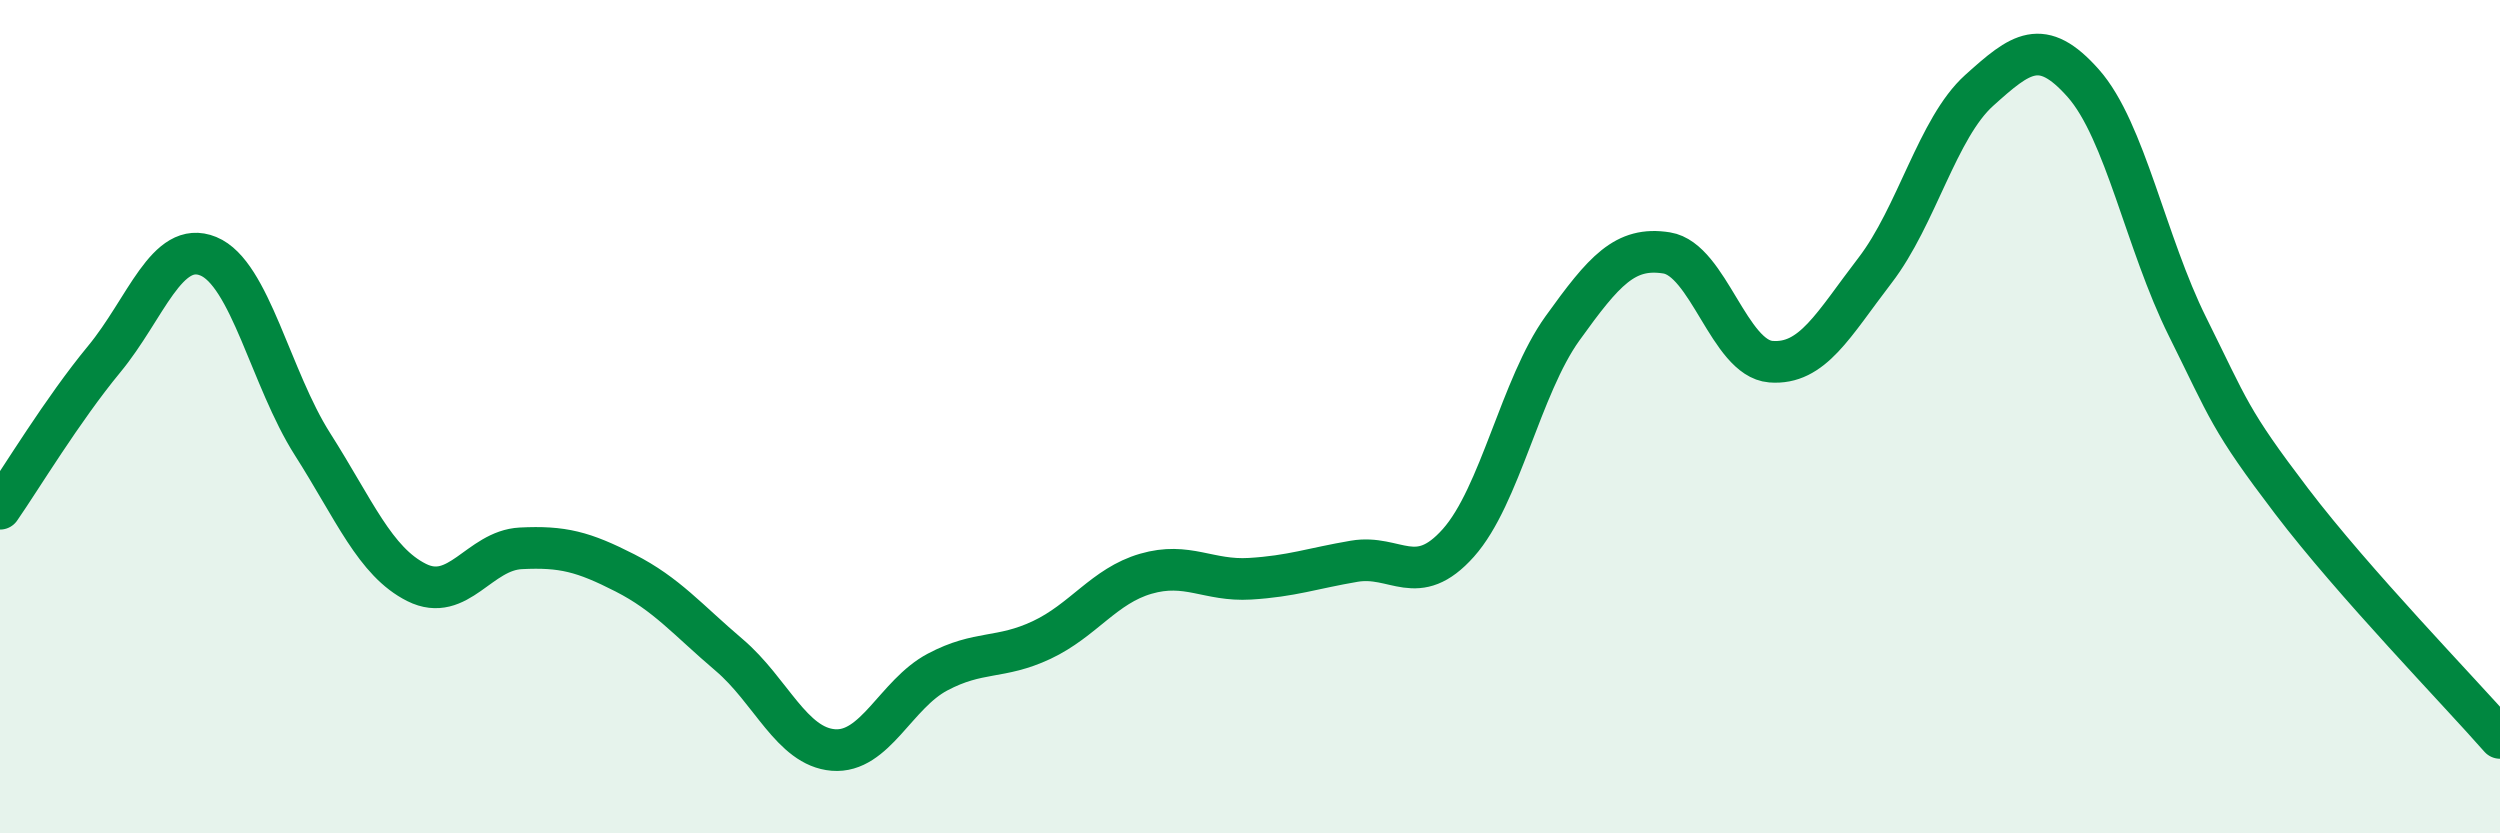
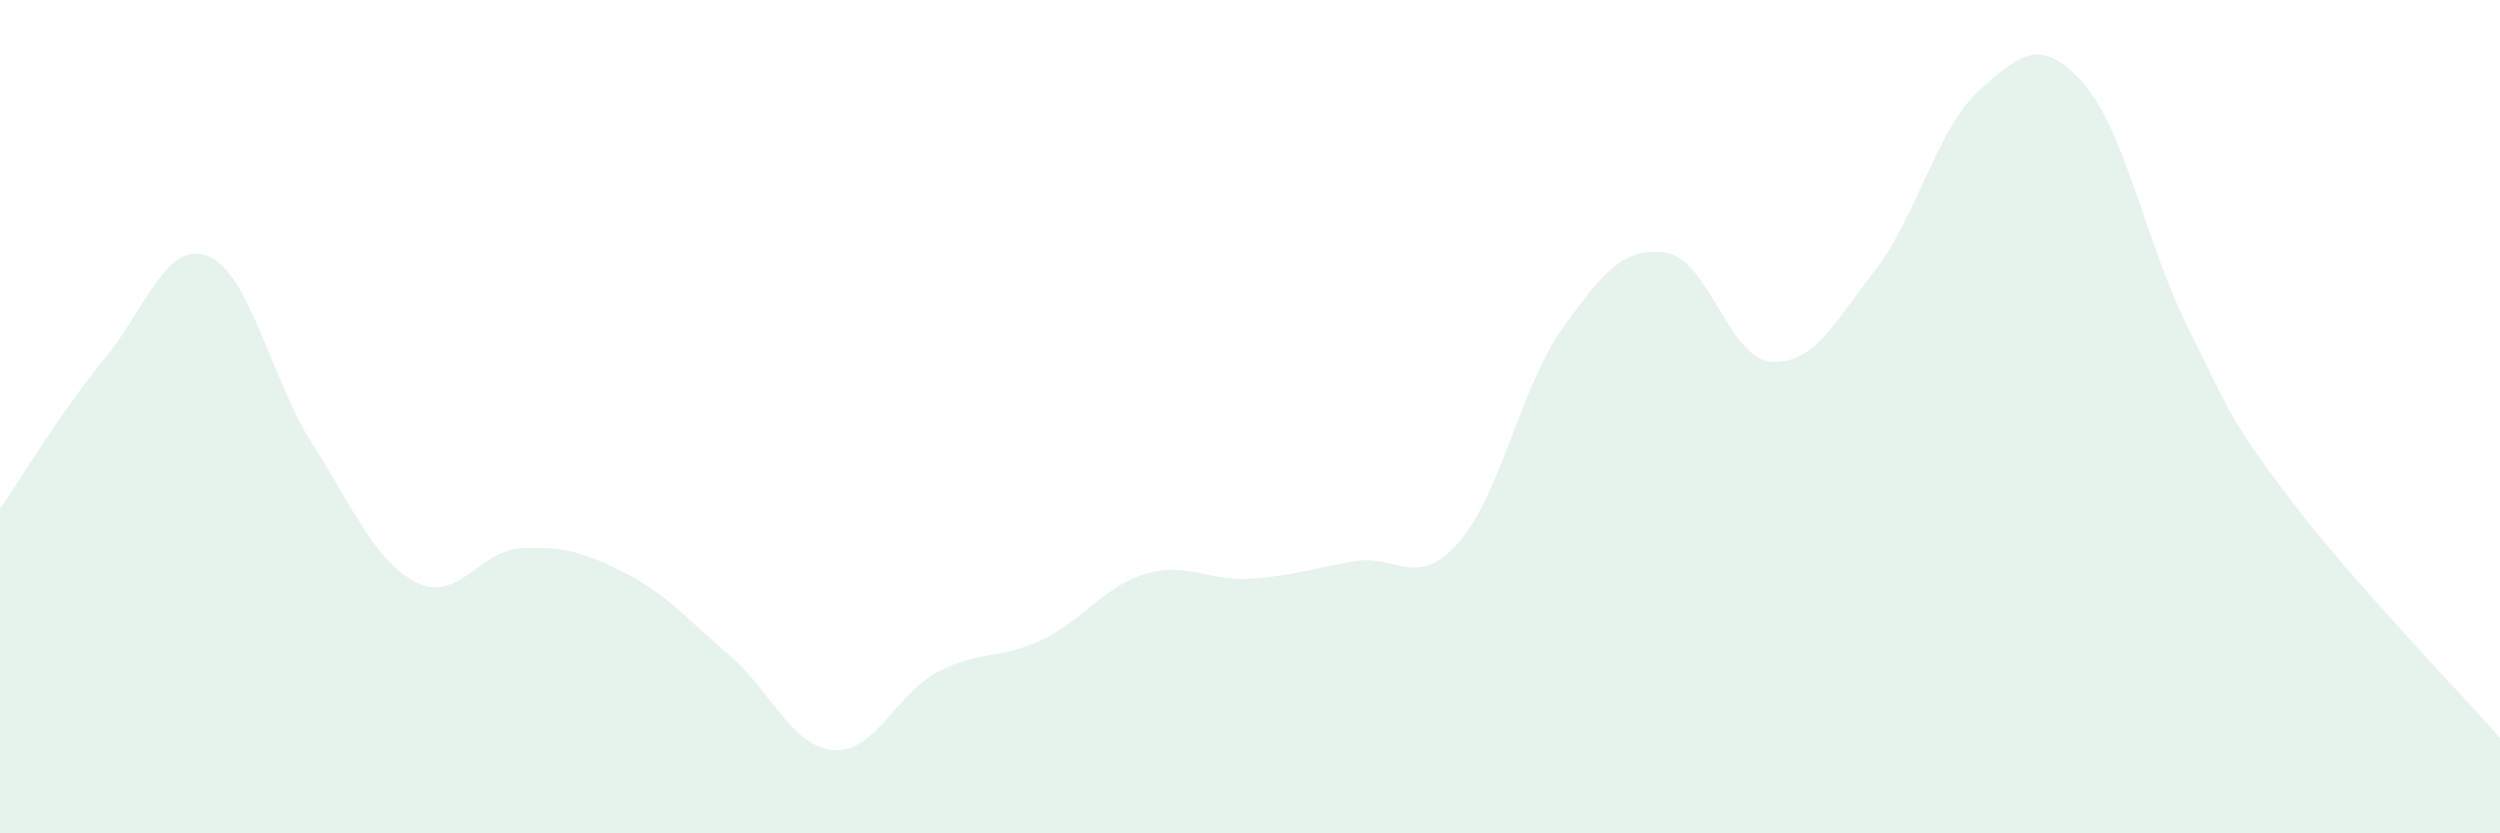
<svg xmlns="http://www.w3.org/2000/svg" width="60" height="20" viewBox="0 0 60 20">
  <path d="M 0,12.21 C 0.5,11.49 1.5,9.83 2.5,8.62 C 3.5,7.41 4,5.74 5,6.15 C 6,6.56 6.5,9.09 7.5,10.66 C 8.5,12.23 9,13.48 10,13.98 C 11,14.48 11.5,13.21 12.5,13.16 C 13.5,13.11 14,13.24 15,13.75 C 16,14.26 16.5,14.87 17.5,15.72 C 18.5,16.57 19,17.92 20,18 C 21,18.08 21.5,16.66 22.5,16.13 C 23.5,15.6 24,15.83 25,15.36 C 26,14.89 26.5,14.06 27.5,13.77 C 28.5,13.48 29,13.95 30,13.89 C 31,13.83 31.5,13.64 32.5,13.47 C 33.5,13.3 34,14.15 35,13.03 C 36,11.91 36.5,9.27 37.5,7.88 C 38.5,6.49 39,5.91 40,6.07 C 41,6.23 41.5,8.6 42.5,8.68 C 43.5,8.76 44,7.79 45,6.49 C 46,5.19 46.5,3.07 47.5,2.17 C 48.5,1.27 49,0.87 50,2 C 51,3.13 51.5,5.83 52.5,7.84 C 53.5,9.85 53.5,10.06 55,12.03 C 56.5,14 59,16.57 60,17.71L60 20L0 20Z" fill="#008740" opacity="0.1" stroke-linecap="round" stroke-linejoin="round" />
-   <path d="M 0,12.21 C 0.5,11.49 1.5,9.83 2.5,8.62 C 3.5,7.41 4,5.74 5,6.15 C 6,6.56 6.5,9.09 7.5,10.66 C 8.5,12.23 9,13.48 10,13.98 C 11,14.48 11.5,13.21 12.5,13.16 C 13.5,13.11 14,13.24 15,13.75 C 16,14.26 16.5,14.87 17.5,15.72 C 18.5,16.57 19,17.92 20,18 C 21,18.08 21.5,16.66 22.5,16.13 C 23.5,15.6 24,15.83 25,15.36 C 26,14.89 26.5,14.06 27.5,13.77 C 28.5,13.48 29,13.95 30,13.89 C 31,13.83 31.5,13.64 32.5,13.47 C 33.5,13.3 34,14.15 35,13.03 C 36,11.91 36.5,9.27 37.5,7.88 C 38.5,6.49 39,5.91 40,6.07 C 41,6.23 41.5,8.6 42.5,8.68 C 43.5,8.76 44,7.79 45,6.49 C 46,5.19 46.5,3.07 47.5,2.17 C 48.5,1.27 49,0.87 50,2 C 51,3.13 51.5,5.83 52.5,7.84 C 53.5,9.85 53.5,10.06 55,12.03 C 56.5,14 59,16.57 60,17.71" stroke="#008740" stroke-width="1" fill="none" stroke-linecap="round" stroke-linejoin="round" />
</svg>